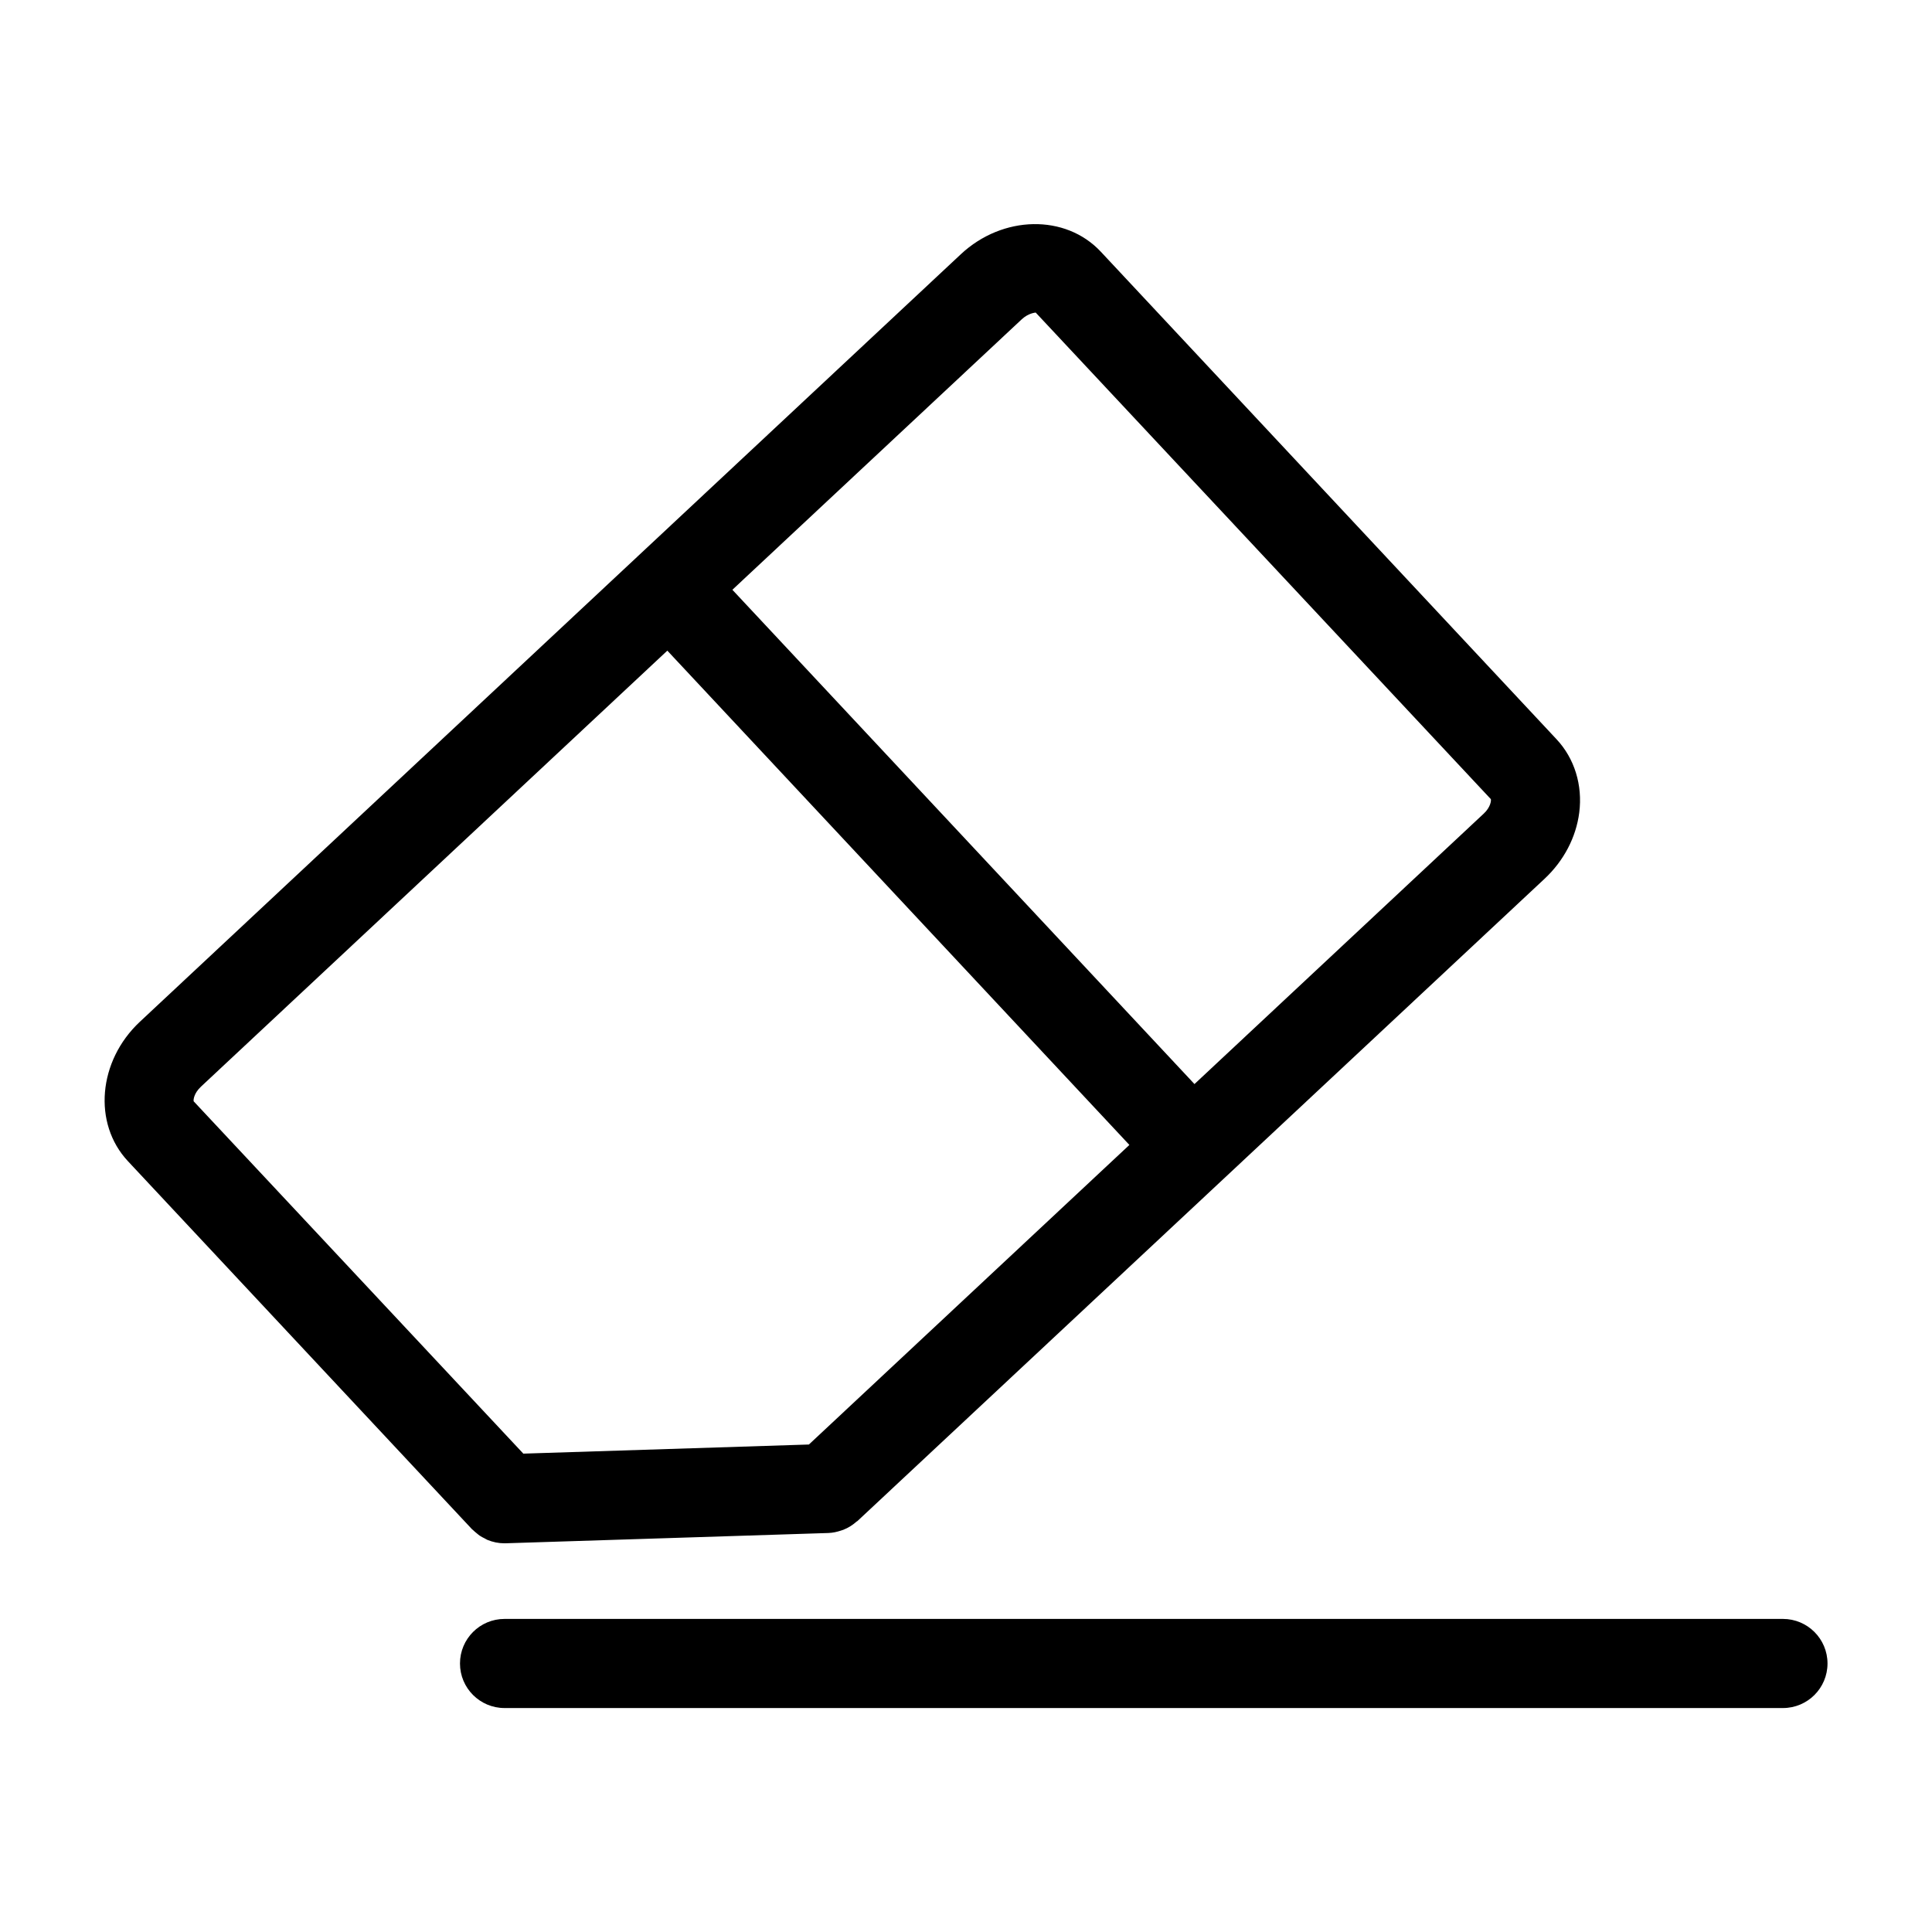
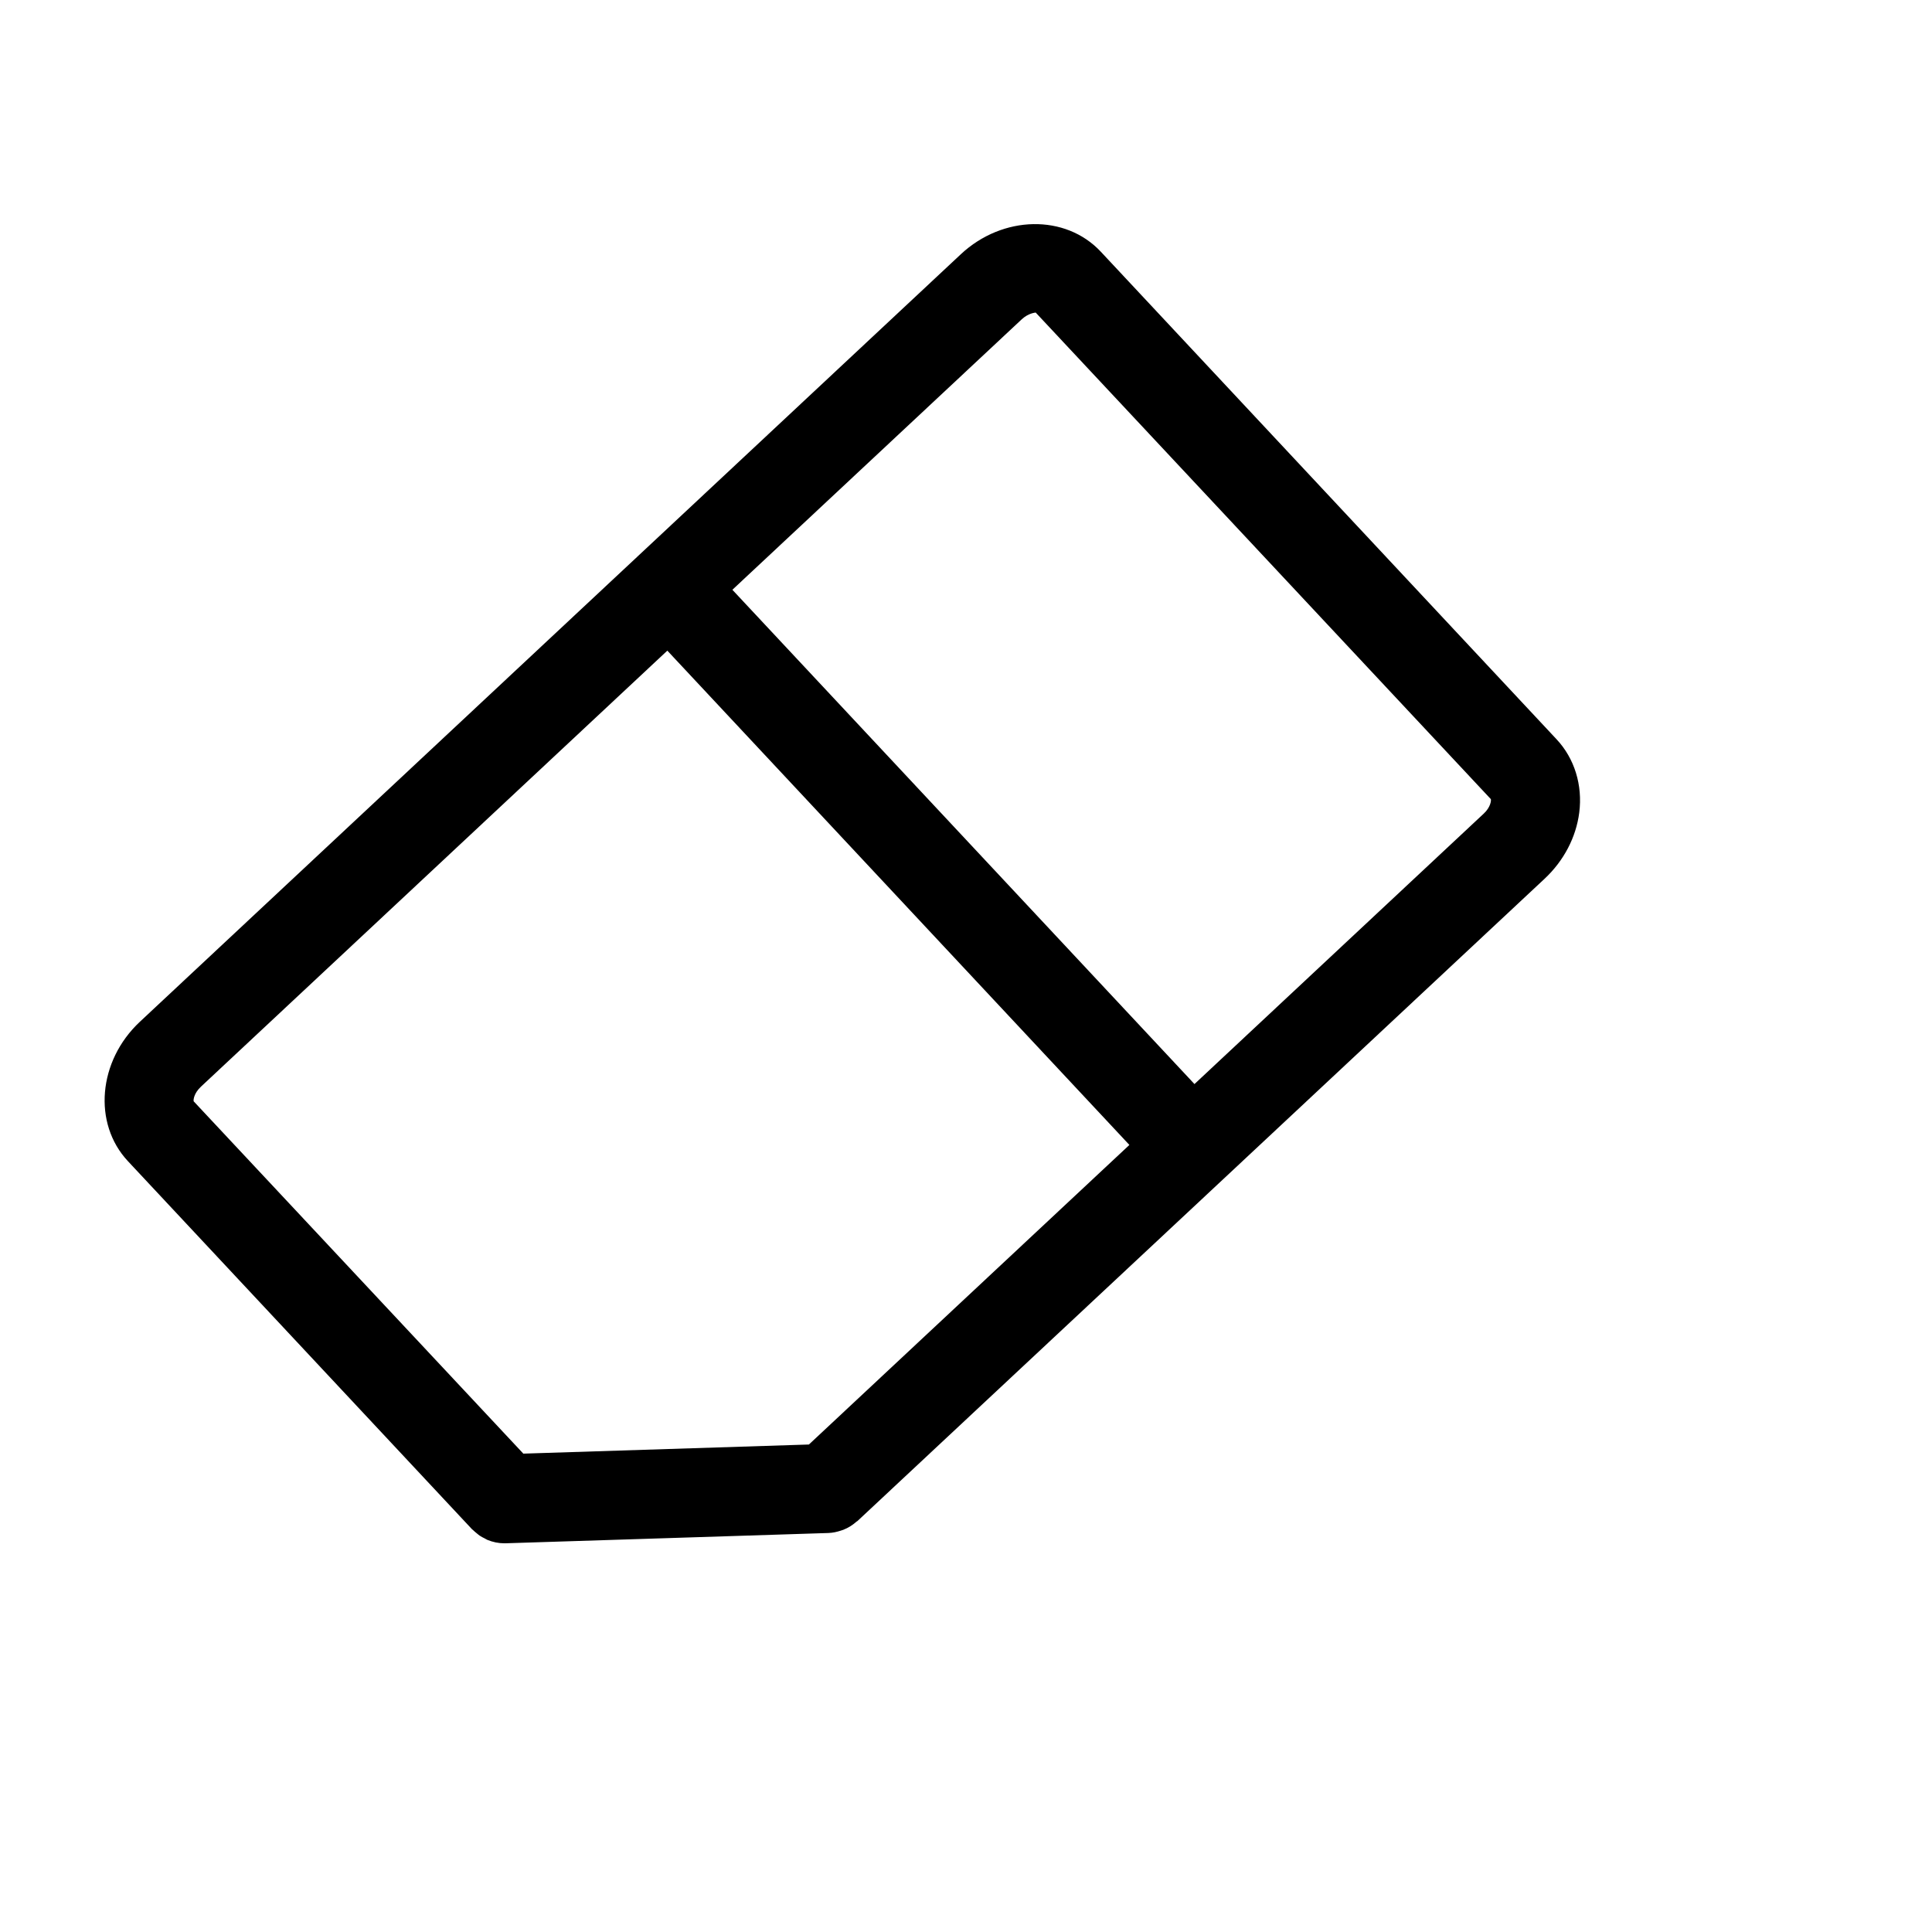
<svg xmlns="http://www.w3.org/2000/svg" fill="#000000" width="800px" height="800px" version="1.1" viewBox="144 144 512 512">
  <g>
    <path d="m269.3 549.43c0.355 0.363 0.746 0.676 1.141 0.992 0.227 0.18 0.441 0.387 0.684 0.543 0.426 0.293 0.891 0.512 1.348 0.746 0.234 0.117 0.449 0.27 0.684 0.371 0.684 0.285 1.402 0.504 2.141 0.66 0.023 0.008 0.039 0.016 0.062 0.016 0.762 0.156 1.543 0.234 2.34 0.234h0.008c0.125 0 0.25 0 0.371-0.008l85.465-2.723c1.18-0.039 2.289-0.301 3.352-0.652 0.195-0.07 0.387-0.125 0.59-0.195 1.301-0.512 2.473-1.25 3.496-2.164 0.078-0.07 0.172-0.086 0.25-0.156l96.82-90.492 85.301-79.742c5.07-4.746 8.328-10.965 9.164-17.516 0.93-7.273-1.266-14.367-6.023-19.438l-120.78-129.21c-9.352-9.996-25.984-9.684-37.078 0.676l-217.57 203.41c-11.09 10.375-12.508 26.953-3.164 36.945l91.184 97.535c0.066 0.07 0.145 0.117 0.211 0.172zm145.46-320.8c1.785-1.66 3.551-1.762 3.707-1.801l120.62 128.95c0.125 0.418-0.094 2.172-1.867 3.824l-76.672 71.684-122.46-130.99zm-217.55 203.39 123.64-115.59 122.45 130.99-84.93 79.391-75.68 2.418-87.359-93.363c-0.125-0.418 0.105-2.18 1.883-3.84z" />
-     <path d="m616.5 573.03h-338.79c-6.527 0-11.809 5.289-11.809 11.809 0 6.519 5.281 11.809 11.809 11.809h338.79c6.519 0 11.809-5.289 11.809-11.809 0-6.519-5.293-11.809-11.809-11.809z" />
  </g>
</svg>